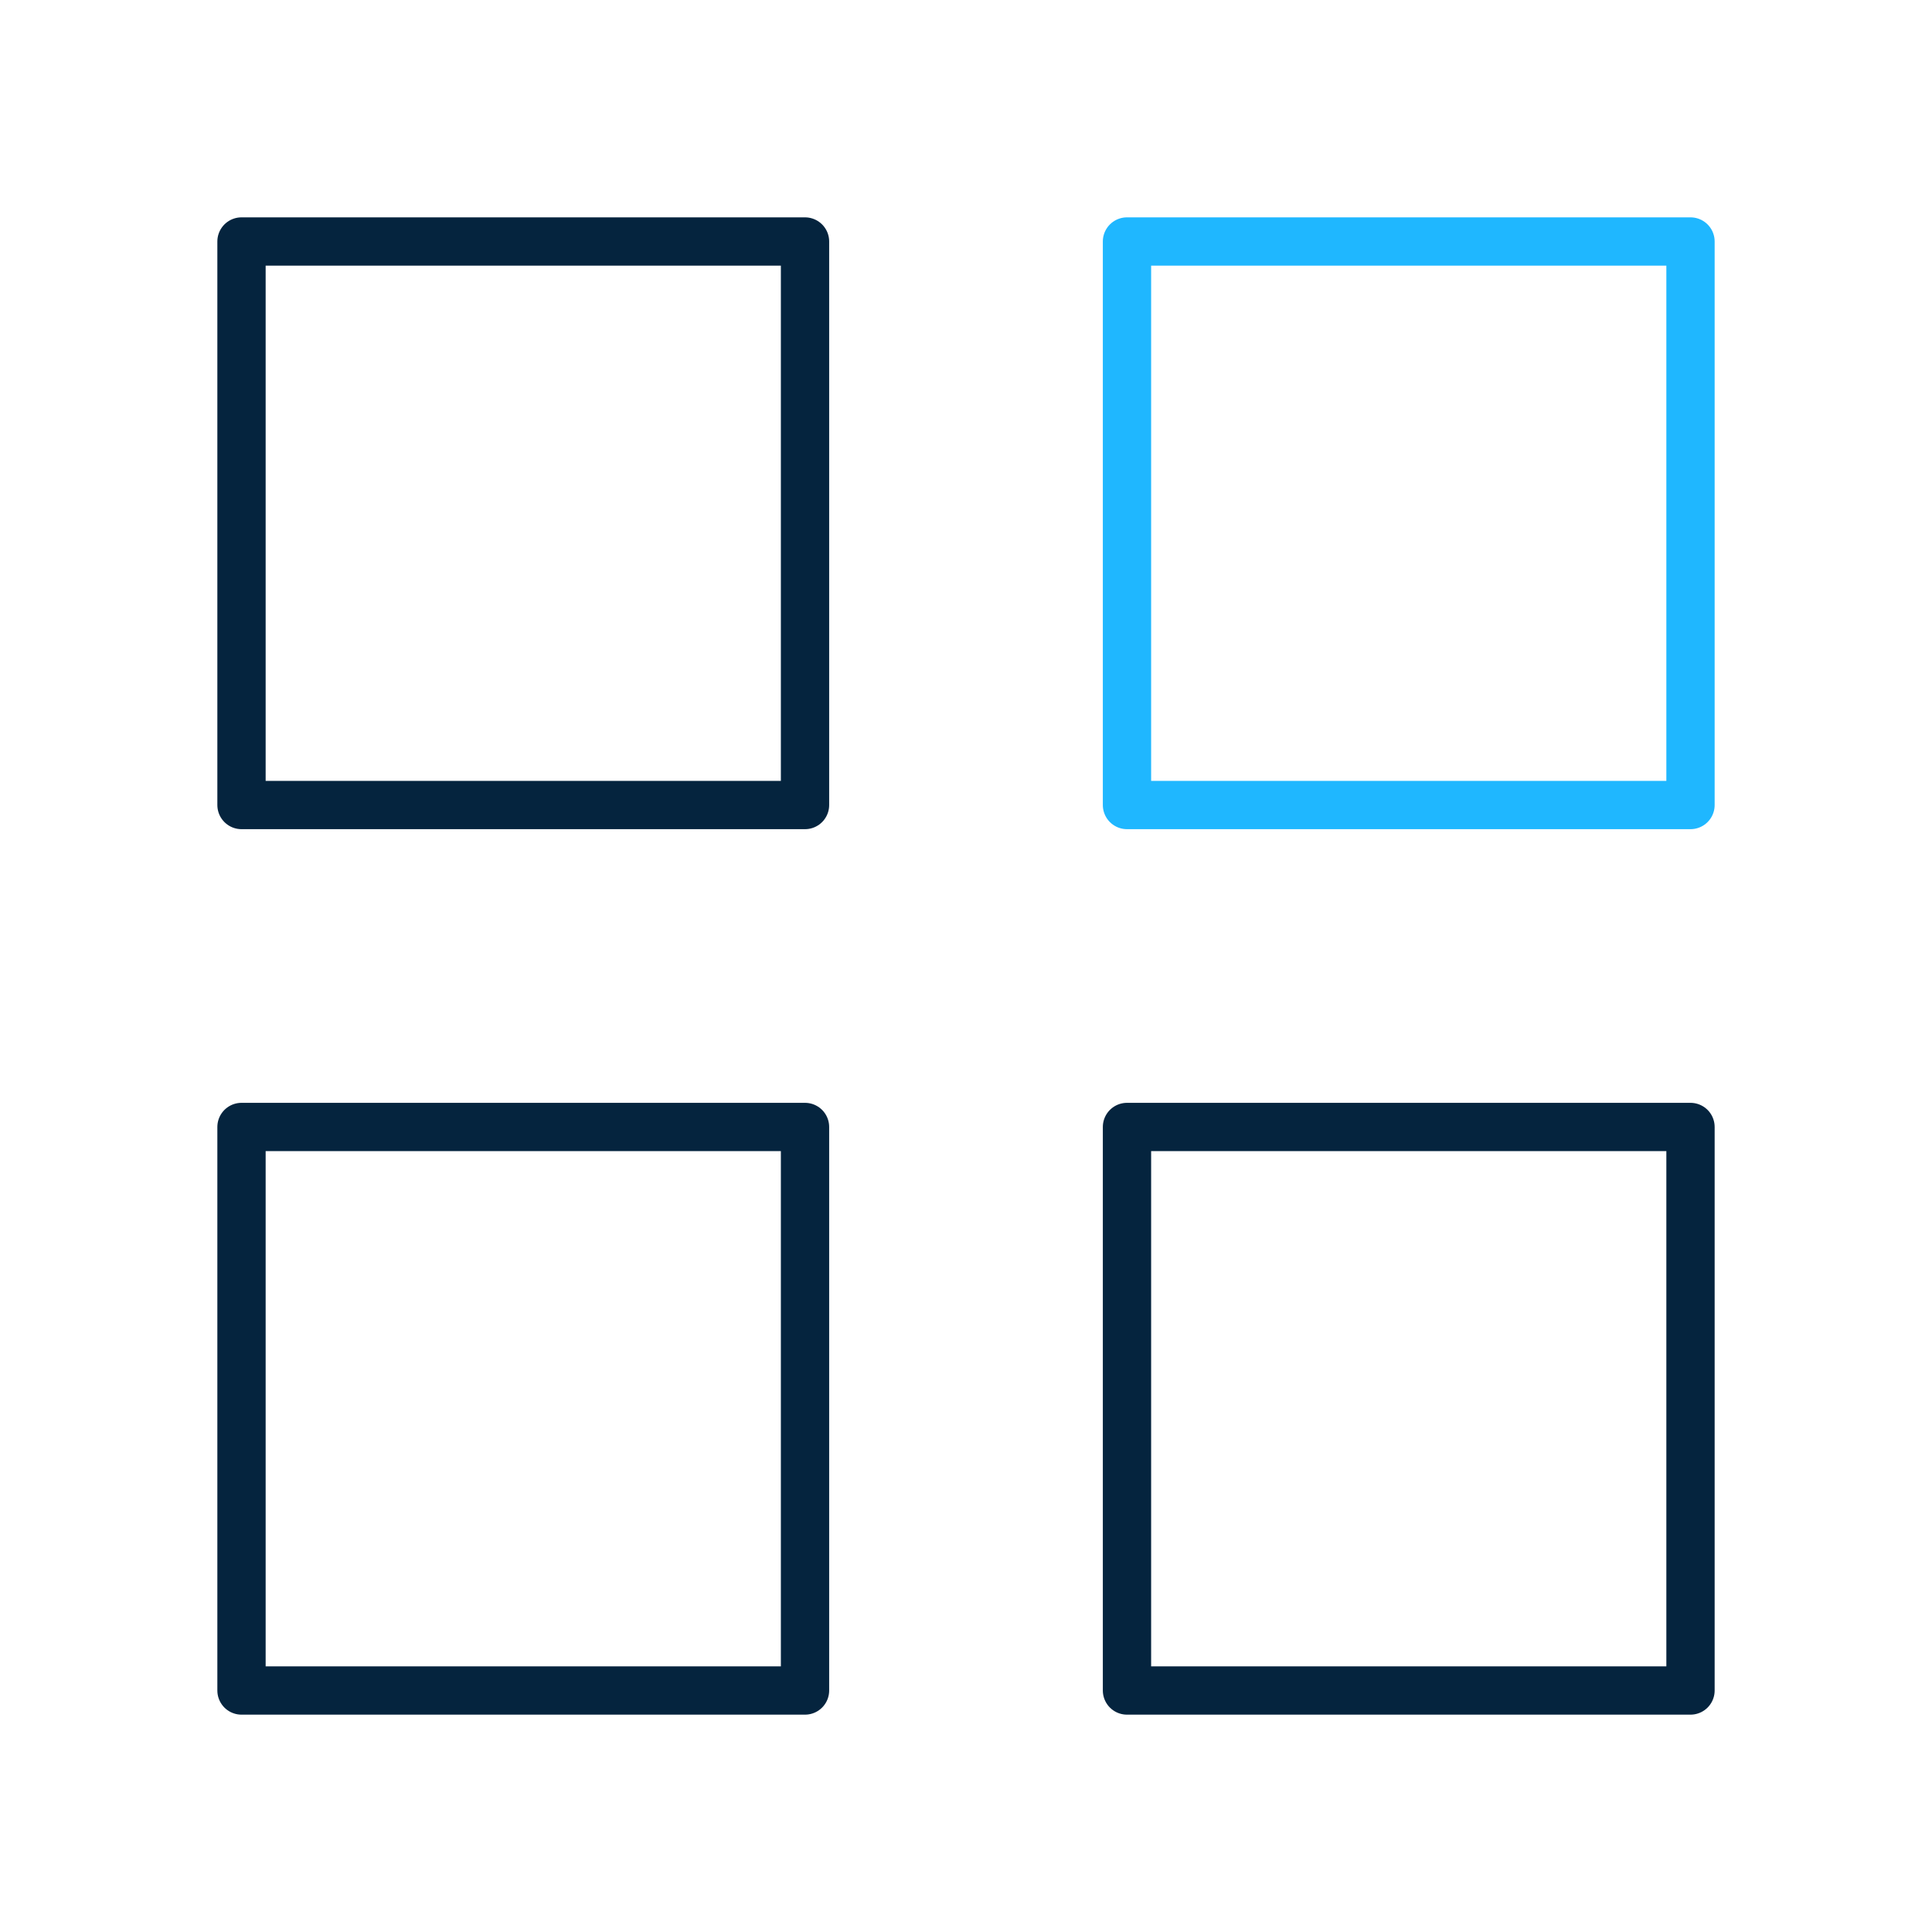
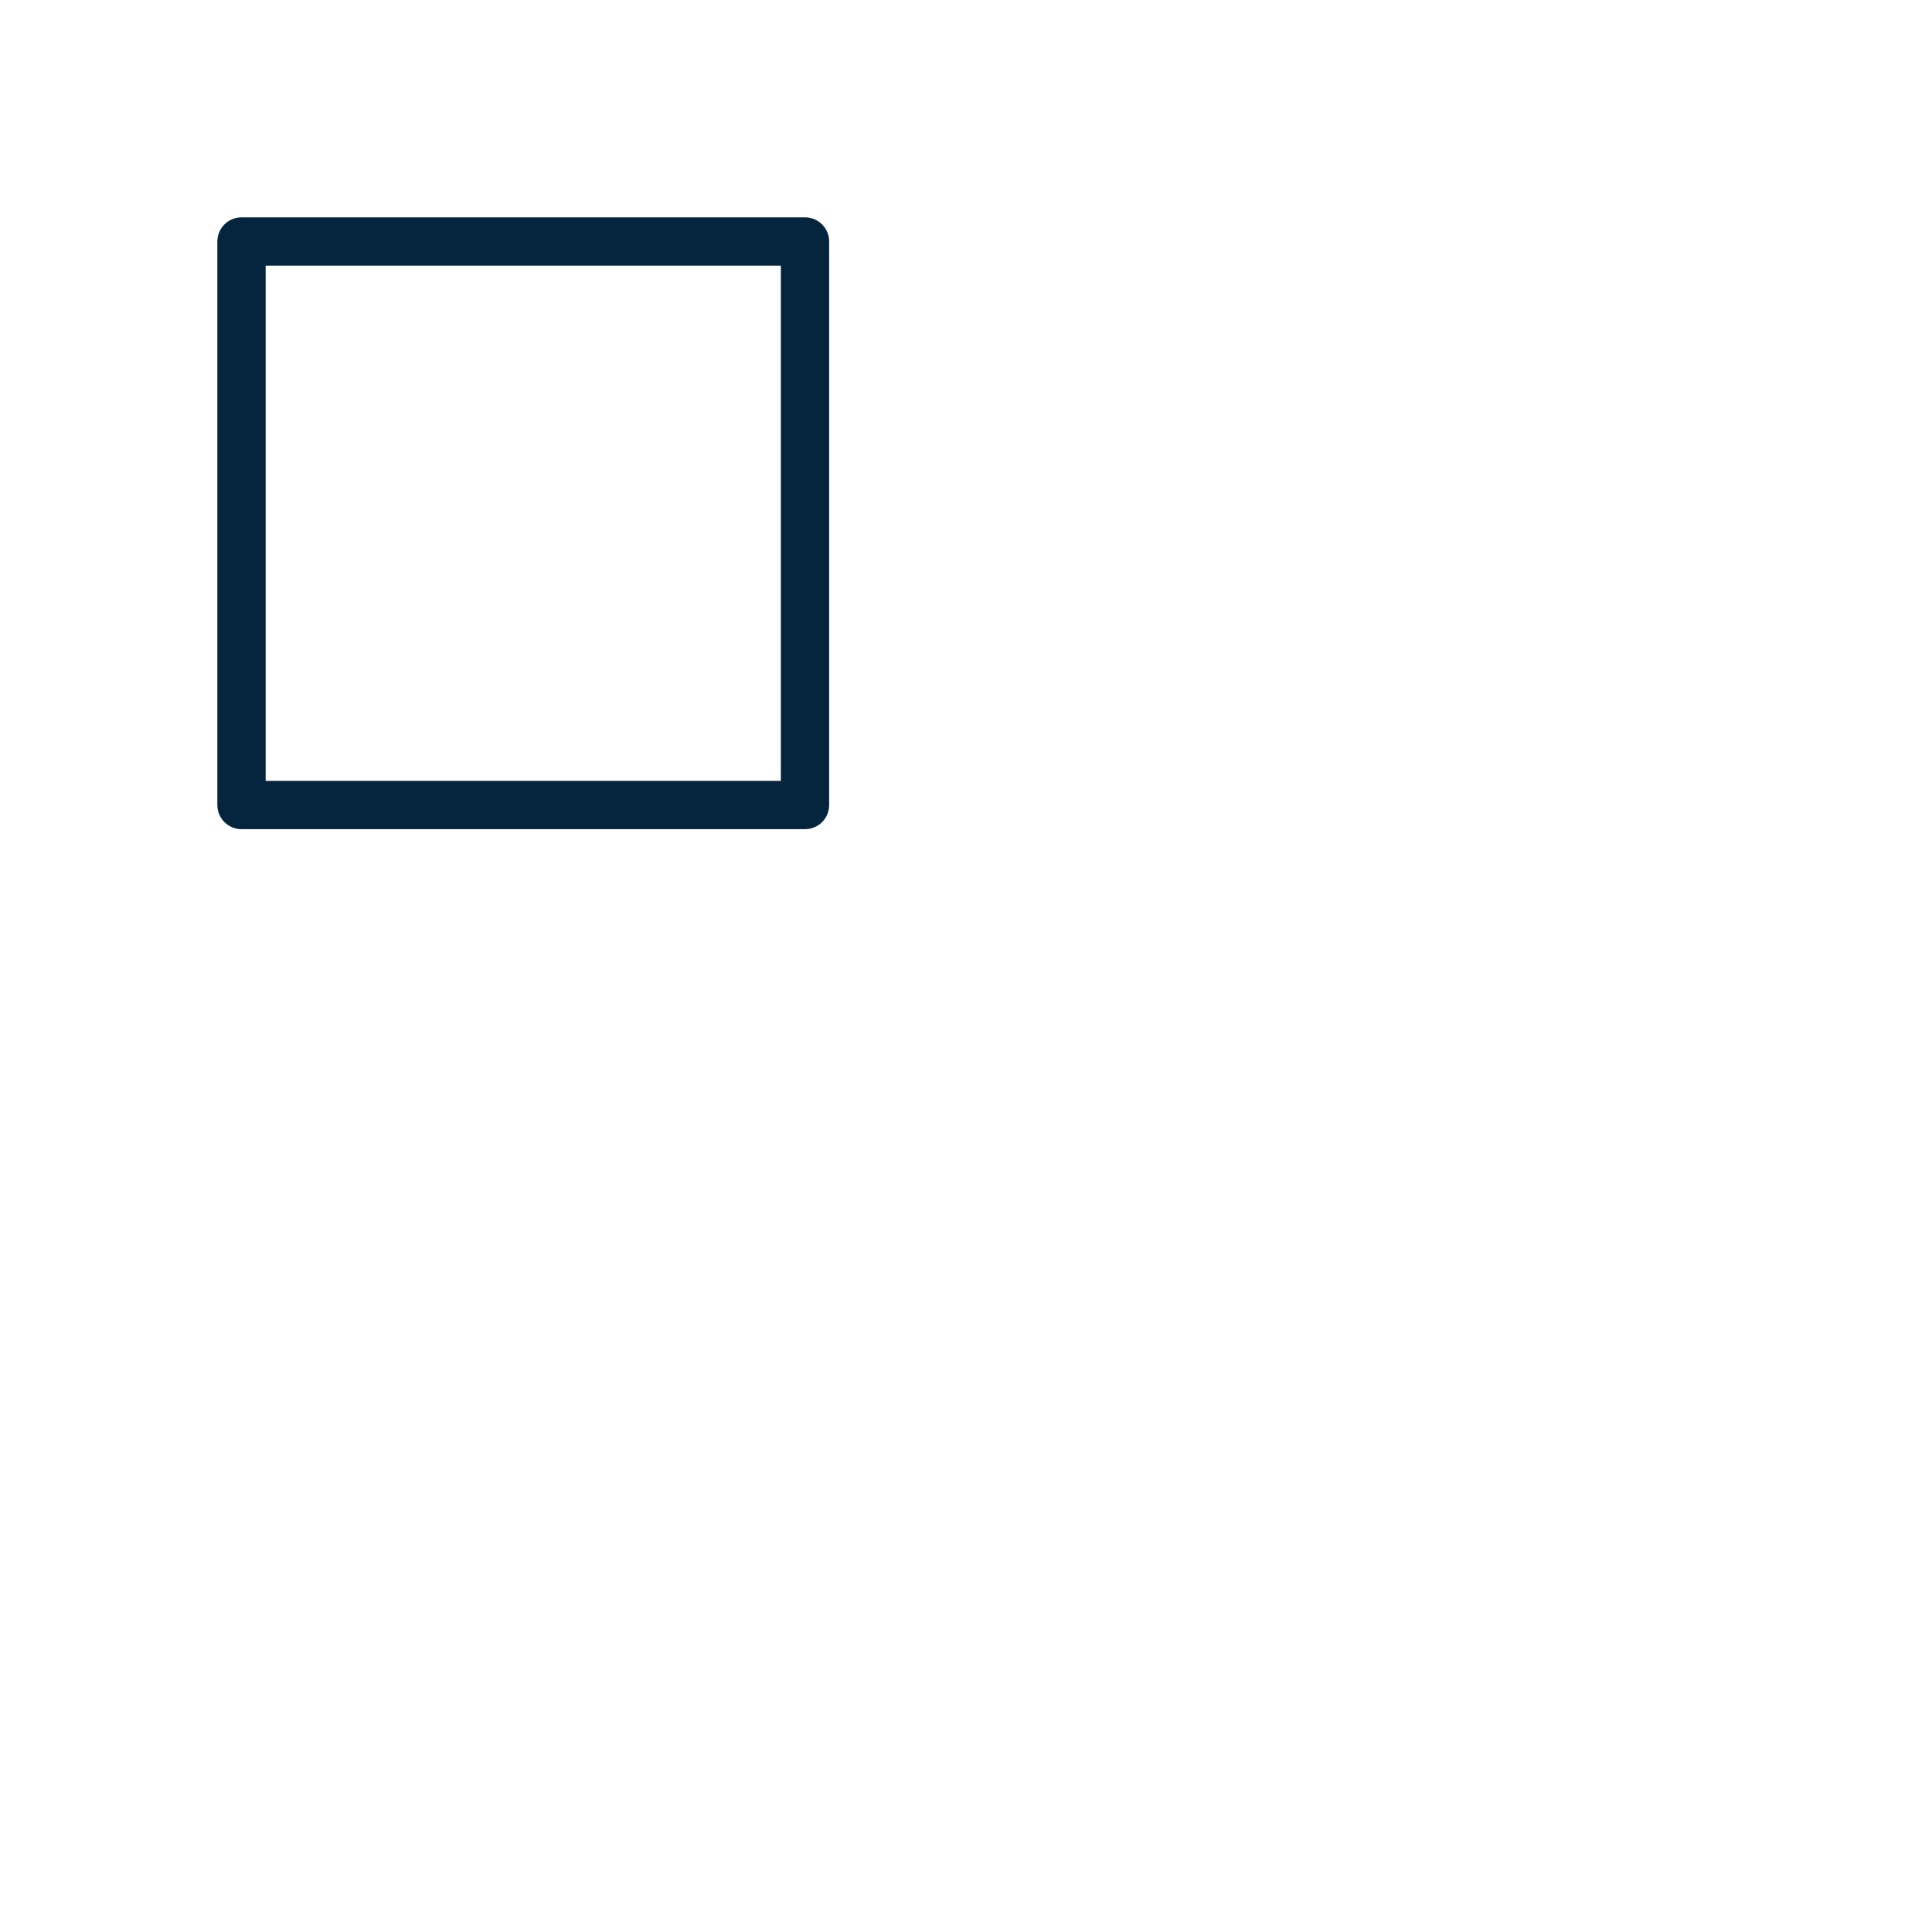
<svg xmlns="http://www.w3.org/2000/svg" width="40" height="40" viewBox="0 0 40 40" fill="none">
-   <path d="M35 23.333H23.333V35H35V23.333Z" stroke="#05243E" stroke-linecap="round" stroke-linejoin="round" />
-   <path d="M16.667 23.333H5V35H16.667V23.333Z" stroke="#05243E" stroke-linecap="round" stroke-linejoin="round" />
-   <path d="M35 5H23.333V16.667H35V5Z" stroke="#1FB7FF" stroke-linecap="round" stroke-linejoin="round" />
  <path d="M16.667 5H5V16.667H16.667V5Z" stroke="#05243E" stroke-linecap="round" stroke-linejoin="round" />
</svg>